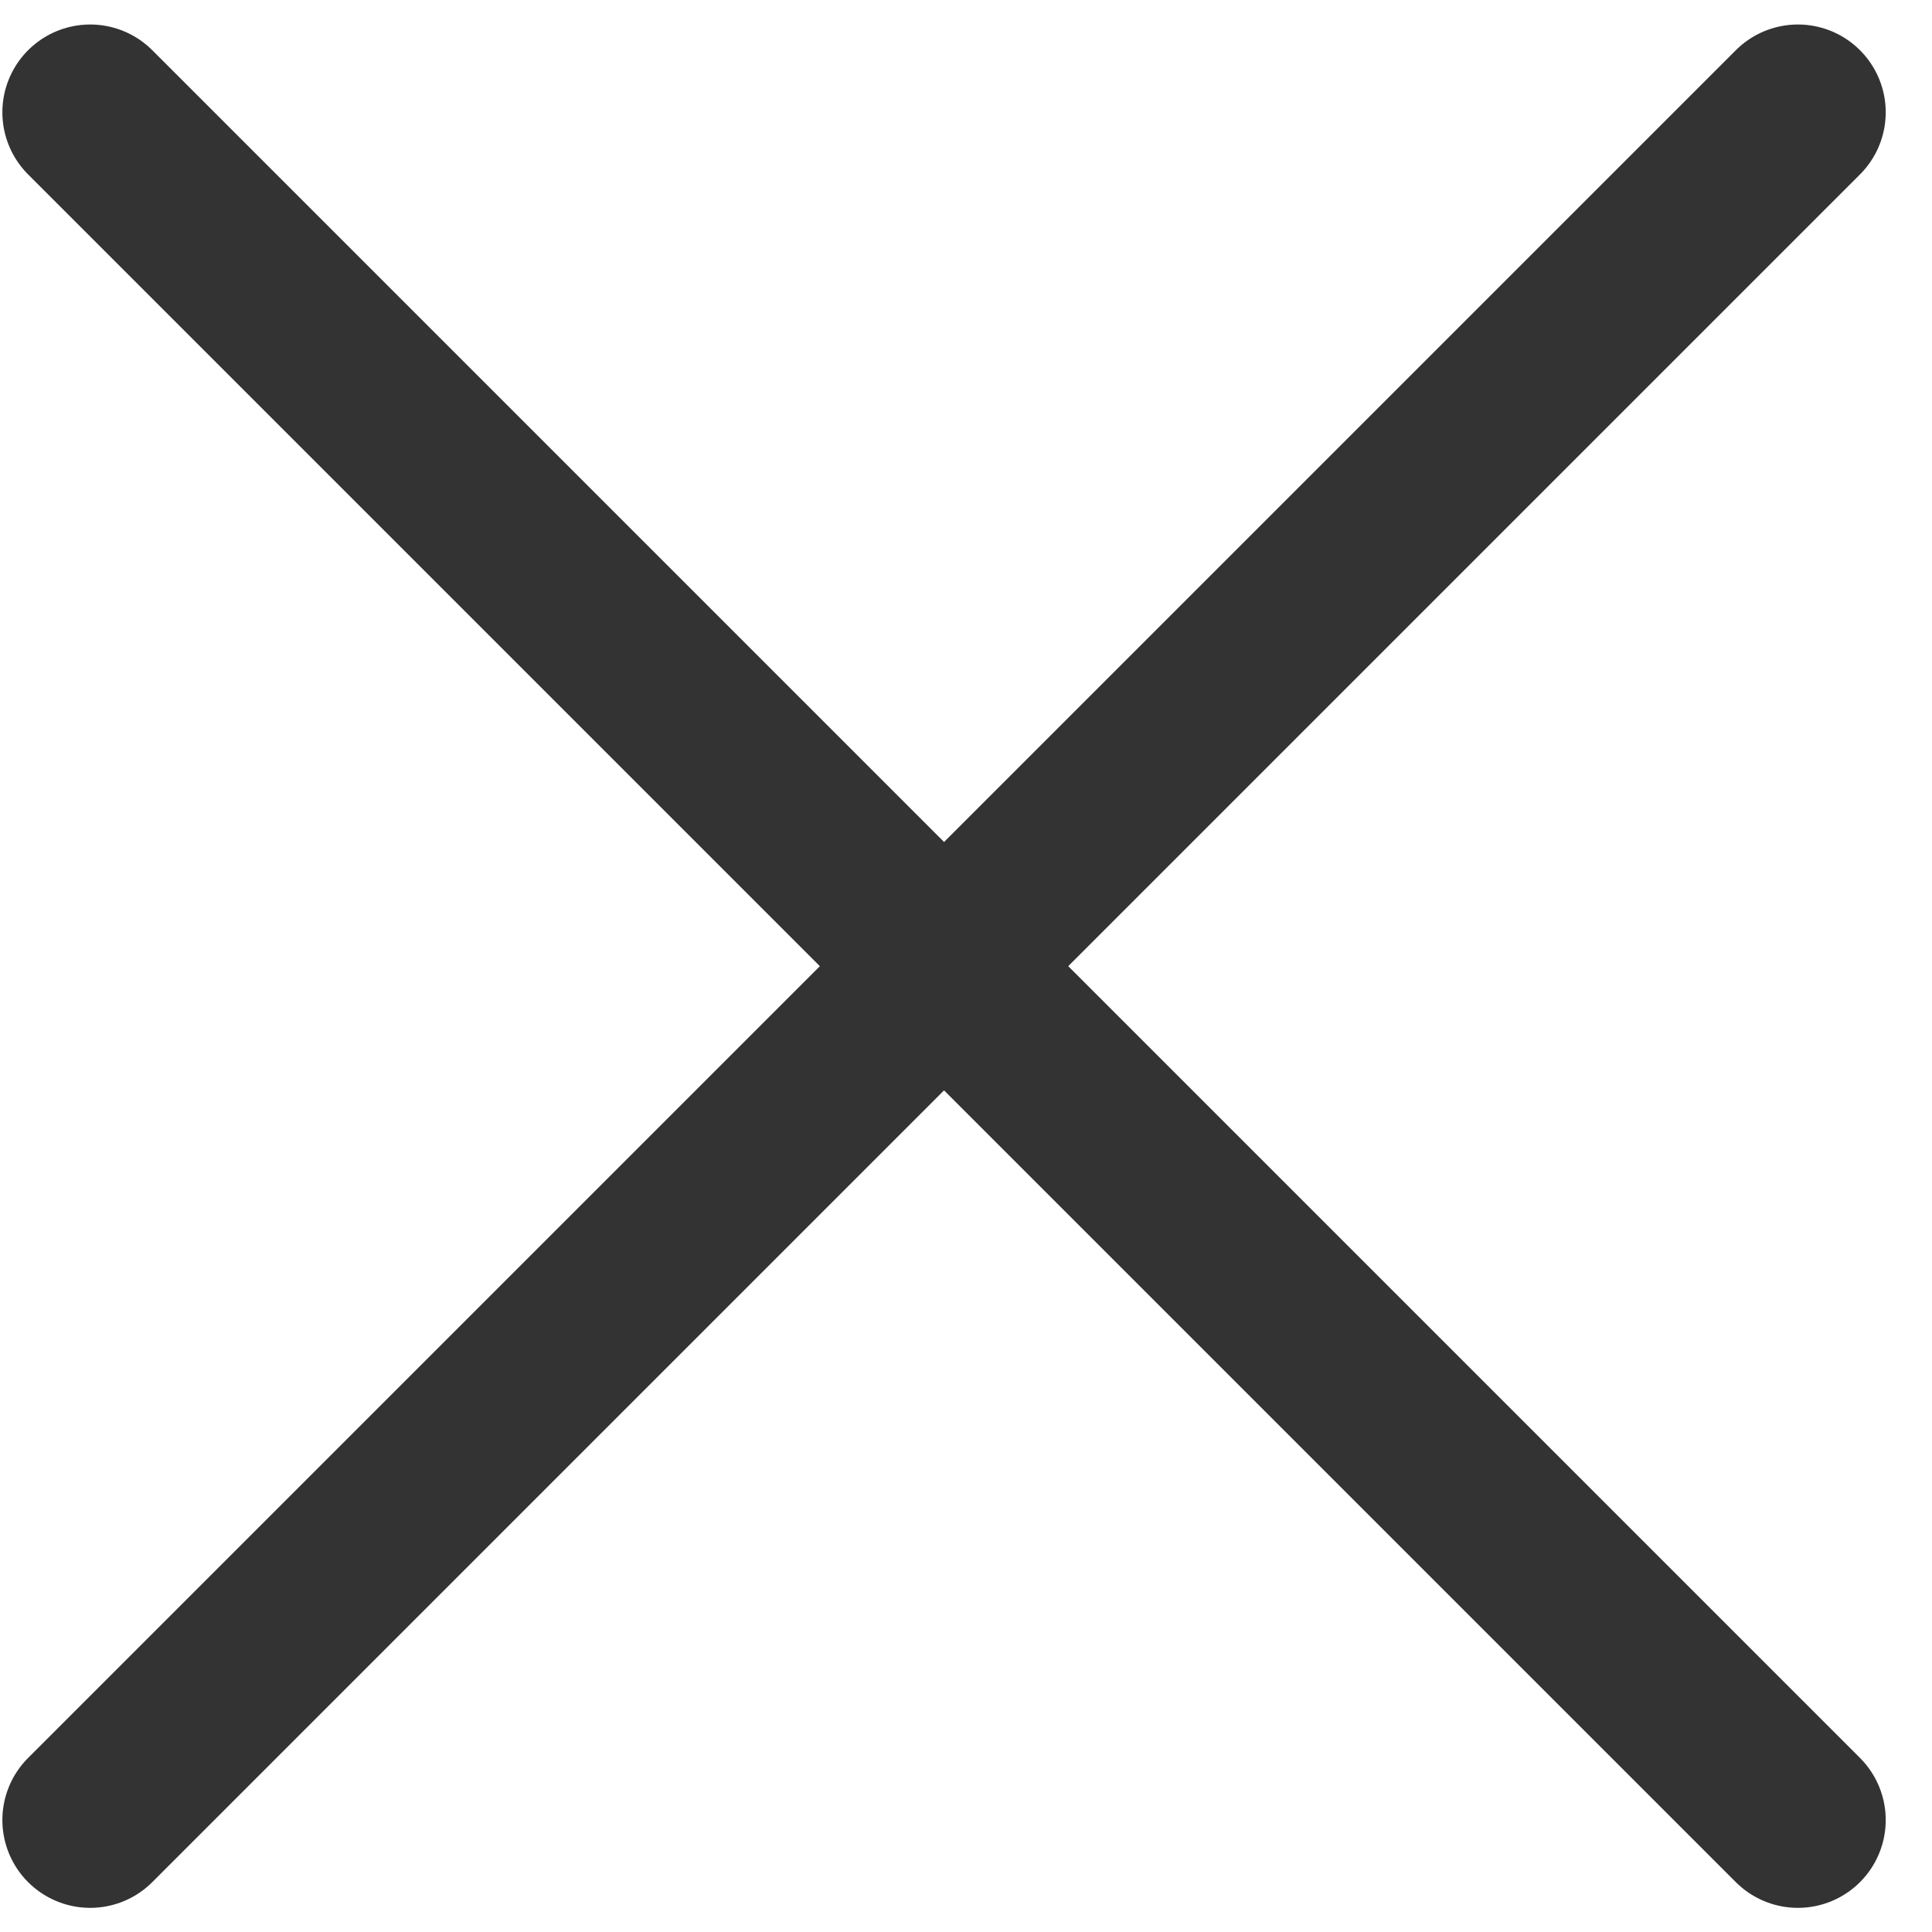
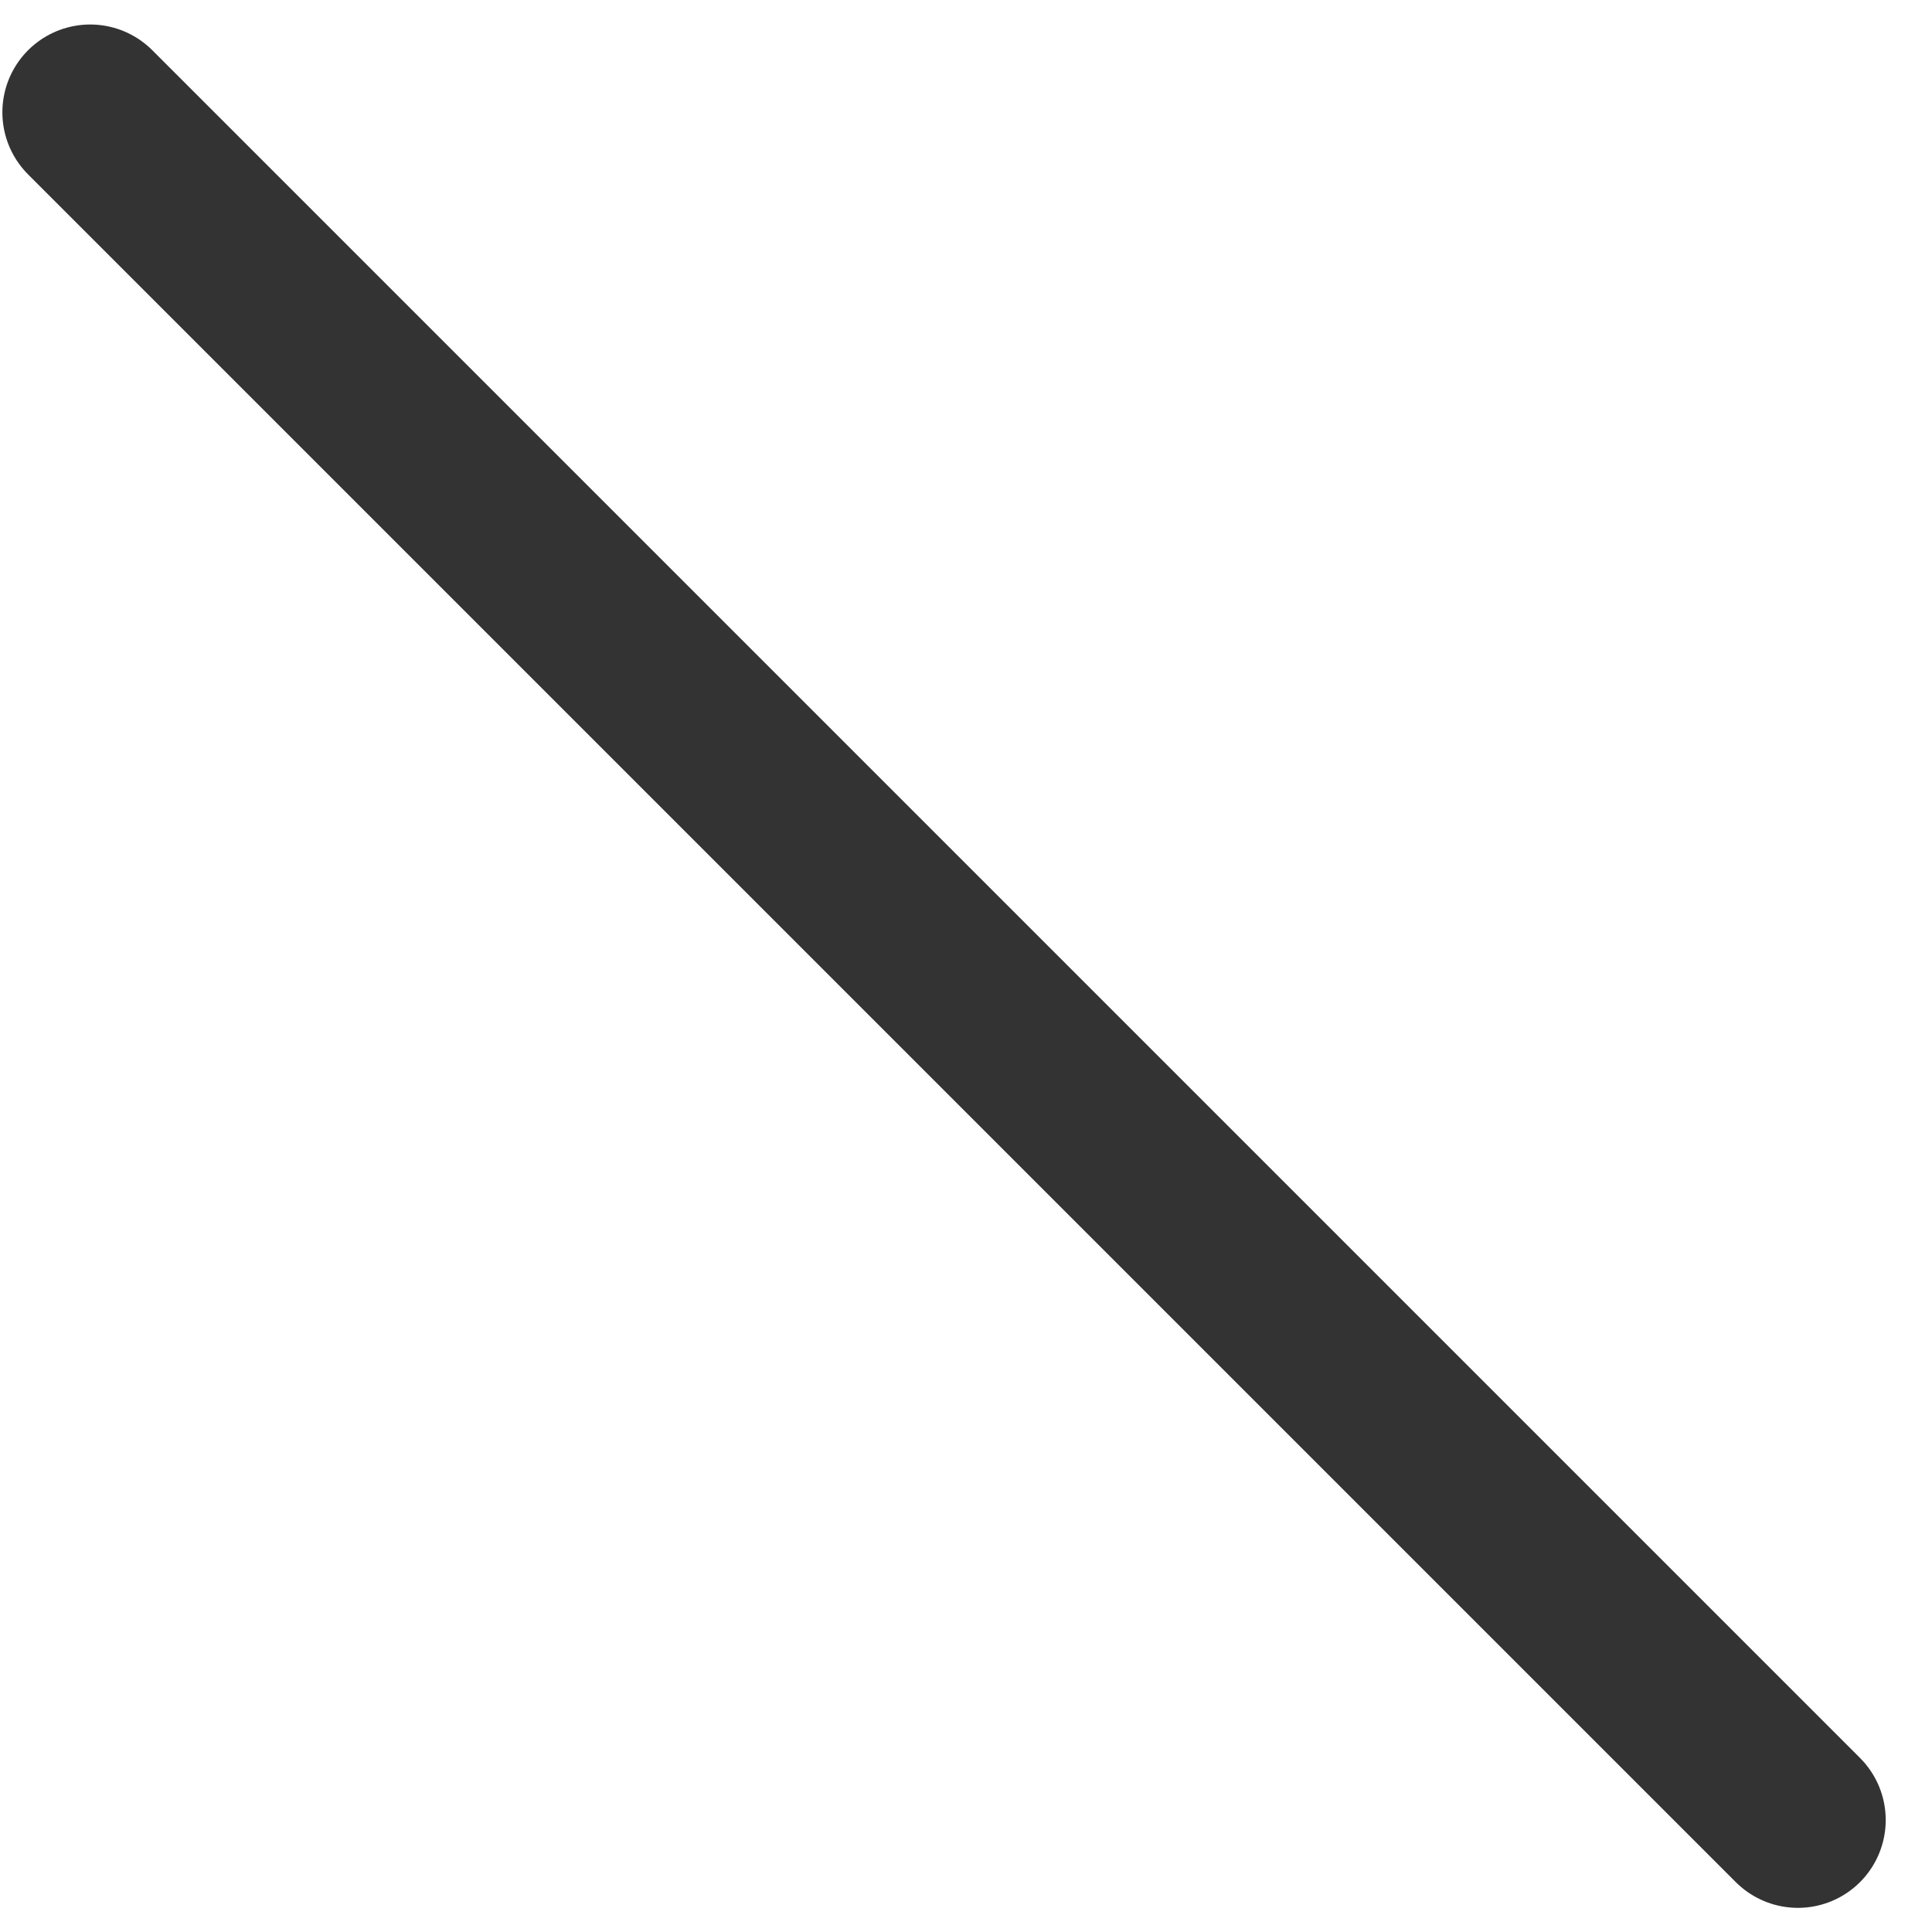
<svg xmlns="http://www.w3.org/2000/svg" width="22" height="22" viewBox="0 0 22 22" fill="none">
-   <path d="M1.027 20.725L20.473 1.279" stroke="#333333" stroke-width="2" stroke-linecap="round" stroke-linejoin="round" />
  <path d="M20.473 20.725L1.027 1.279" stroke="#333333" stroke-width="2" stroke-linecap="round" stroke-linejoin="round" />
</svg>